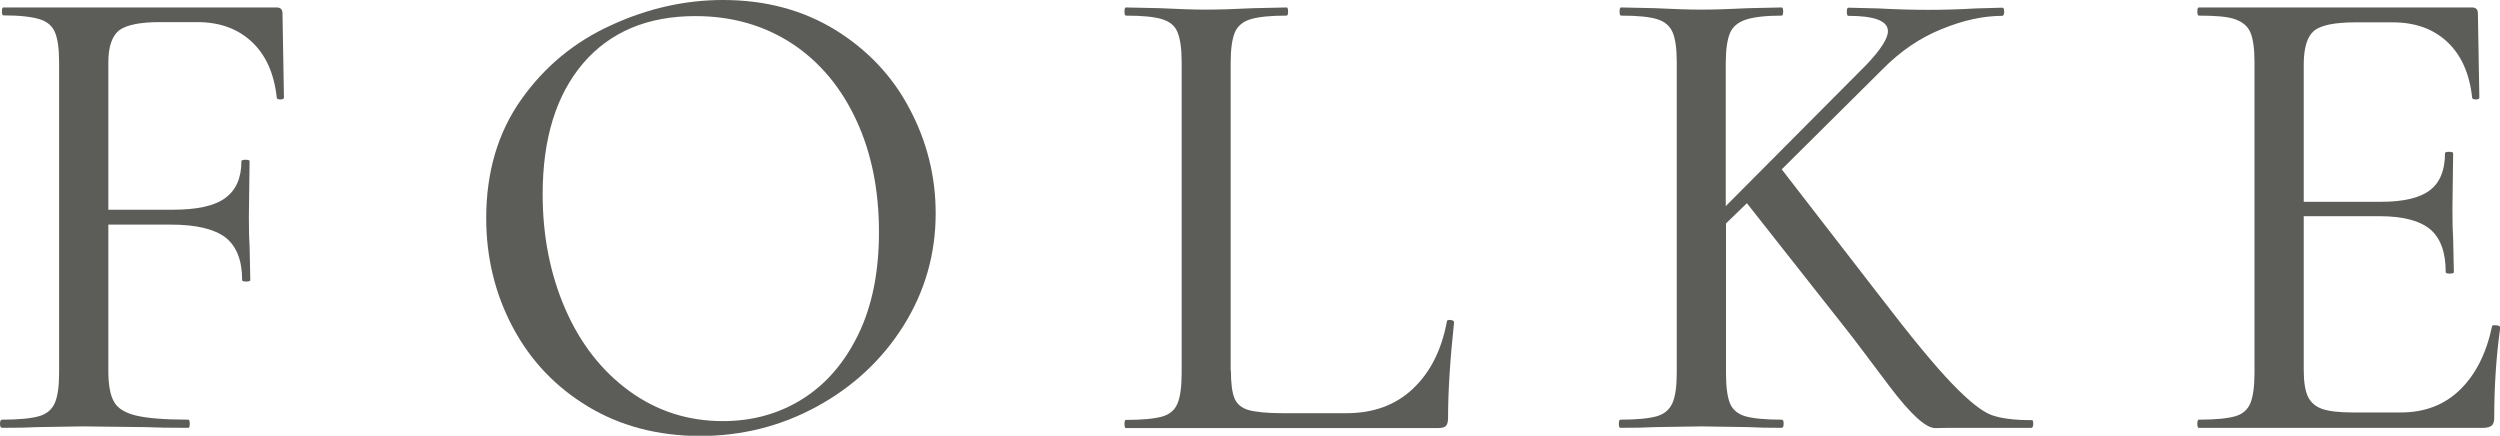
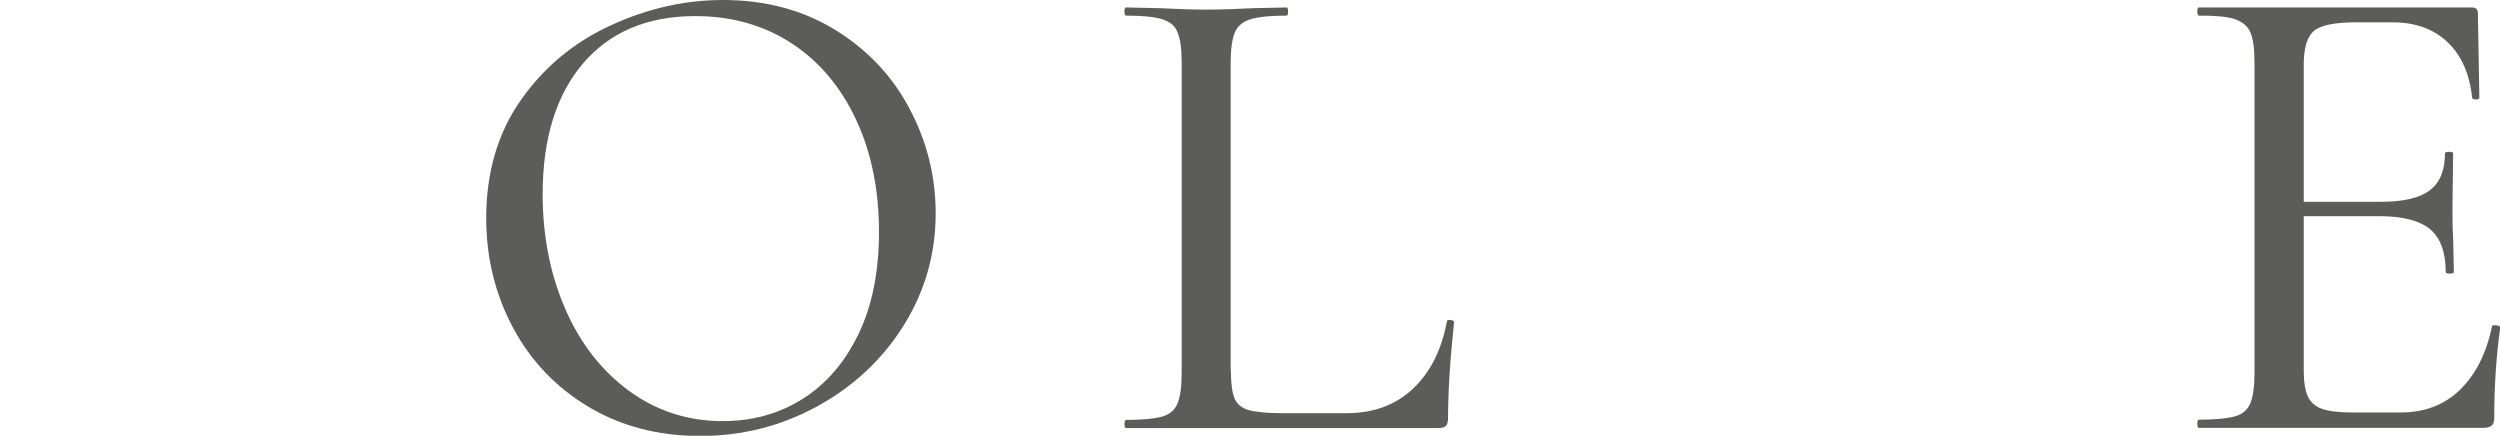
<svg xmlns="http://www.w3.org/2000/svg" version="1.1" id="レイヤー_1" x="0px" y="0px" viewBox="0 0 104.07 18.14" style="enable-background:new 0 0 104.07 18.14;" xml:space="preserve">
  <style type="text/css">
	.st0{enable-background:new    ;}
	.st1{fill:#5C5C58;}
</style>
  <g class="st0">
-     <path class="st1" d="M11.82,4.06c0,0.06-0.05,0.08-0.15,0.08c-0.1,0-0.15-0.03-0.15-0.08c-0.11-1.01-0.46-1.78-1.04-2.32   C9.89,1.19,9.14,0.92,8.2,0.92H6.66c-0.84,0-1.41,0.12-1.71,0.35C4.66,1.51,4.51,1.95,4.51,2.6v6.13H7.2   c1.01,0,1.74-0.16,2.18-0.49c0.45-0.33,0.67-0.84,0.67-1.53c0-0.04,0.06-0.06,0.17-0.06c0.11,0,0.17,0.02,0.17,0.06l-0.03,2.32   c0,0.54,0.01,0.95,0.03,1.23l0.03,1.4c0,0.04-0.06,0.06-0.17,0.06s-0.17-0.02-0.17-0.06c0-0.82-0.23-1.41-0.7-1.78   C8.91,9.53,8.16,9.35,7.11,9.35h-2.6v6.08c0,0.6,0.08,1.03,0.24,1.3C4.9,17,5.21,17.19,5.67,17.3s1.18,0.17,2.17,0.17   c0.04,0,0.06,0.06,0.06,0.17s-0.02,0.17-0.06,0.17c-0.77,0-1.36-0.01-1.79-0.03l-2.6-0.03l-1.9,0.03   c-0.35,0.02-0.84,0.03-1.46,0.03C0.03,17.81,0,17.75,0,17.64s0.03-0.17,0.08-0.17c0.69,0,1.2-0.05,1.53-0.14   c0.33-0.09,0.55-0.28,0.67-0.55c0.12-0.27,0.18-0.69,0.18-1.25V2.58c0-0.56-0.06-0.97-0.17-1.23C2.18,1.08,1.97,0.9,1.65,0.8   S0.83,0.64,0.14,0.64c-0.04,0-0.06-0.06-0.06-0.17S0.1,0.31,0.14,0.31h11.37c0.17,0,0.25,0.08,0.25,0.25L11.82,4.06z" />
    <path class="st1" d="M24.49,16.93c-1.35-0.81-2.4-1.91-3.14-3.3c-0.74-1.39-1.11-2.91-1.11-4.55c0-1.92,0.49-3.57,1.46-4.94   c0.97-1.37,2.22-2.4,3.74-3.09C26.96,0.35,28.51,0,30.1,0c1.77,0,3.33,0.42,4.68,1.25c1.34,0.83,2.38,1.93,3.09,3.29   c0.72,1.36,1.08,2.81,1.08,4.34c0,1.7-0.45,3.26-1.34,4.68s-2.1,2.54-3.6,3.36c-1.5,0.82-3.13,1.23-4.89,1.23   C27.38,18.14,25.84,17.74,24.49,16.93z M33.42,16.6c0.98-0.62,1.75-1.52,2.32-2.7c0.57-1.18,0.85-2.6,0.85-4.24   c0-1.74-0.31-3.29-0.94-4.65c-0.63-1.36-1.52-2.43-2.67-3.19c-1.16-0.76-2.5-1.15-4.03-1.15c-2,0-3.56,0.66-4.68,1.97   c-1.12,1.32-1.68,3.13-1.68,5.45c0,1.75,0.32,3.35,0.95,4.79s1.52,2.57,2.66,3.4c1.14,0.83,2.44,1.25,3.89,1.25   C31.33,17.53,32.44,17.22,33.42,16.6z" />
    <path class="st1" d="M51.24,15.43c0,0.52,0.05,0.91,0.15,1.15c0.1,0.24,0.3,0.41,0.59,0.49c0.29,0.08,0.75,0.13,1.39,0.13h2.69   c1.12,0,2.04-0.34,2.76-1.02c0.72-0.68,1.19-1.61,1.41-2.79c0-0.06,0.05-0.08,0.15-0.07c0.1,0.01,0.15,0.04,0.15,0.1   c-0.17,1.59-0.25,2.91-0.25,3.98c0,0.15-0.03,0.26-0.08,0.32c-0.06,0.07-0.17,0.1-0.34,0.1H46.87c-0.04,0-0.06-0.06-0.06-0.17   s0.02-0.17,0.06-0.17c0.69,0,1.19-0.05,1.51-0.14c0.32-0.09,0.53-0.28,0.64-0.55c0.11-0.27,0.17-0.69,0.17-1.25V2.58   c0-0.56-0.06-0.97-0.17-1.23C48.92,1.08,48.7,0.9,48.38,0.8s-0.82-0.15-1.51-0.15c-0.04,0-0.06-0.06-0.06-0.17s0.02-0.17,0.06-0.17   l1.4,0.03c0.78,0.04,1.43,0.06,1.93,0.06c0.54,0,1.2-0.02,1.99-0.06l1.37-0.03c0.04,0,0.06,0.06,0.06,0.17s-0.02,0.17-0.06,0.17   c-0.67,0-1.17,0.05-1.5,0.15c-0.33,0.1-0.55,0.29-0.66,0.56c-0.11,0.27-0.17,0.69-0.17,1.25V15.43z" />
-     <path class="st1" d="M84.64,17.64c0,0.11-0.03,0.17-0.08,0.17h-3.14c-0.17,0-0.45,0-0.85,0.01s-1.04-0.58-1.93-1.76   s-1.47-1.96-1.75-2.31l-4.17-5.29L71.85,9.3v6.24c0,0.58,0.06,1,0.17,1.26s0.33,0.44,0.64,0.53c0.32,0.09,0.82,0.14,1.51,0.14   c0.06,0,0.08,0.06,0.08,0.17s-0.03,0.17-0.08,0.17c-0.6,0-1.05-0.01-1.37-0.03l-1.99-0.03l-1.93,0.03   c-0.35,0.02-0.83,0.03-1.43,0.03c-0.04,0-0.06-0.06-0.06-0.17s0.02-0.17,0.06-0.17c0.69,0,1.19-0.05,1.51-0.14   c0.32-0.09,0.54-0.28,0.66-0.55c0.12-0.27,0.18-0.69,0.18-1.25V2.58c0-0.56-0.06-0.97-0.17-1.23S69.31,0.9,68.99,0.8   c-0.32-0.1-0.82-0.15-1.51-0.15c-0.04,0-0.06-0.06-0.06-0.17s0.02-0.17,0.06-0.17l1.4,0.03c0.82,0.04,1.46,0.06,1.93,0.06   c0.54,0,1.2-0.02,1.99-0.06l1.37-0.03c0.04,0,0.06,0.06,0.06,0.17s-0.02,0.17-0.06,0.17c-0.67,0-1.17,0.06-1.5,0.17   c-0.33,0.11-0.55,0.3-0.66,0.57s-0.17,0.69-0.17,1.25v5.94l5.85-5.88c0.6-0.63,0.9-1.1,0.9-1.4c0-0.43-0.55-0.64-1.65-0.64   c-0.04,0-0.06-0.06-0.06-0.17s0.02-0.17,0.06-0.17l1.23,0.03c0.75,0.04,1.45,0.06,2.1,0.06s1.32-0.02,1.99-0.06l1.09-0.03   c0.06,0,0.08,0.06,0.08,0.17s-0.03,0.17-0.08,0.17c-0.78,0-1.62,0.18-2.52,0.55c-0.9,0.36-1.72,0.92-2.46,1.67l-4.2,4.17l4.03,5.21   c1.34,1.75,2.37,3,3.07,3.72c0.7,0.73,1.25,1.16,1.64,1.3c0.39,0.14,0.94,0.21,1.65,0.21C84.62,17.47,84.64,17.53,84.64,17.64z" />
    <path class="st1" d="M103.91,13.54c0.11,0.01,0.17,0.04,0.17,0.1c-0.17,1.21-0.25,2.46-0.25,3.75c0,0.15-0.03,0.26-0.1,0.32   s-0.18,0.1-0.35,0.1H91.53c-0.04,0-0.06-0.06-0.06-0.17s0.02-0.17,0.06-0.17c0.69,0,1.19-0.05,1.51-0.14   c0.32-0.09,0.53-0.28,0.64-0.55c0.11-0.27,0.17-0.69,0.17-1.25V2.58c0-0.56-0.06-0.97-0.17-1.23c-0.11-0.26-0.33-0.44-0.64-0.55   s-0.82-0.15-1.51-0.15c-0.04,0-0.06-0.06-0.06-0.17s0.02-0.17,0.06-0.17h11.37c0.17,0,0.25,0.08,0.25,0.25l0.06,3.5   c0,0.06-0.05,0.08-0.15,0.08s-0.15-0.03-0.15-0.08c-0.11-1.01-0.46-1.78-1.04-2.32c-0.58-0.54-1.33-0.81-2.27-0.81h-1.54   c-0.88,0-1.46,0.12-1.74,0.36C96.04,1.53,95.9,2,95.9,2.69V8.4h3.22c0.93,0,1.61-0.16,2.03-0.48c0.42-0.32,0.63-0.83,0.63-1.54   c0-0.04,0.06-0.06,0.17-0.06c0.11,0,0.17,0.02,0.17,0.06l-0.03,2.32c0,0.54,0.01,0.95,0.03,1.23l0.03,1.4   c0,0.04-0.06,0.06-0.17,0.06c-0.11,0-0.17-0.02-0.17-0.06c0-0.82-0.21-1.41-0.64-1.78c-0.43-0.36-1.13-0.55-2.1-0.55H95.9v6.41   c0,0.49,0.06,0.85,0.17,1.09c0.11,0.24,0.31,0.42,0.59,0.52c0.28,0.1,0.71,0.15,1.29,0.15h1.99c0.99,0,1.81-0.31,2.46-0.94   s1.1-1.51,1.34-2.65C103.74,13.55,103.79,13.53,103.91,13.54z" />
  </g>
</svg>